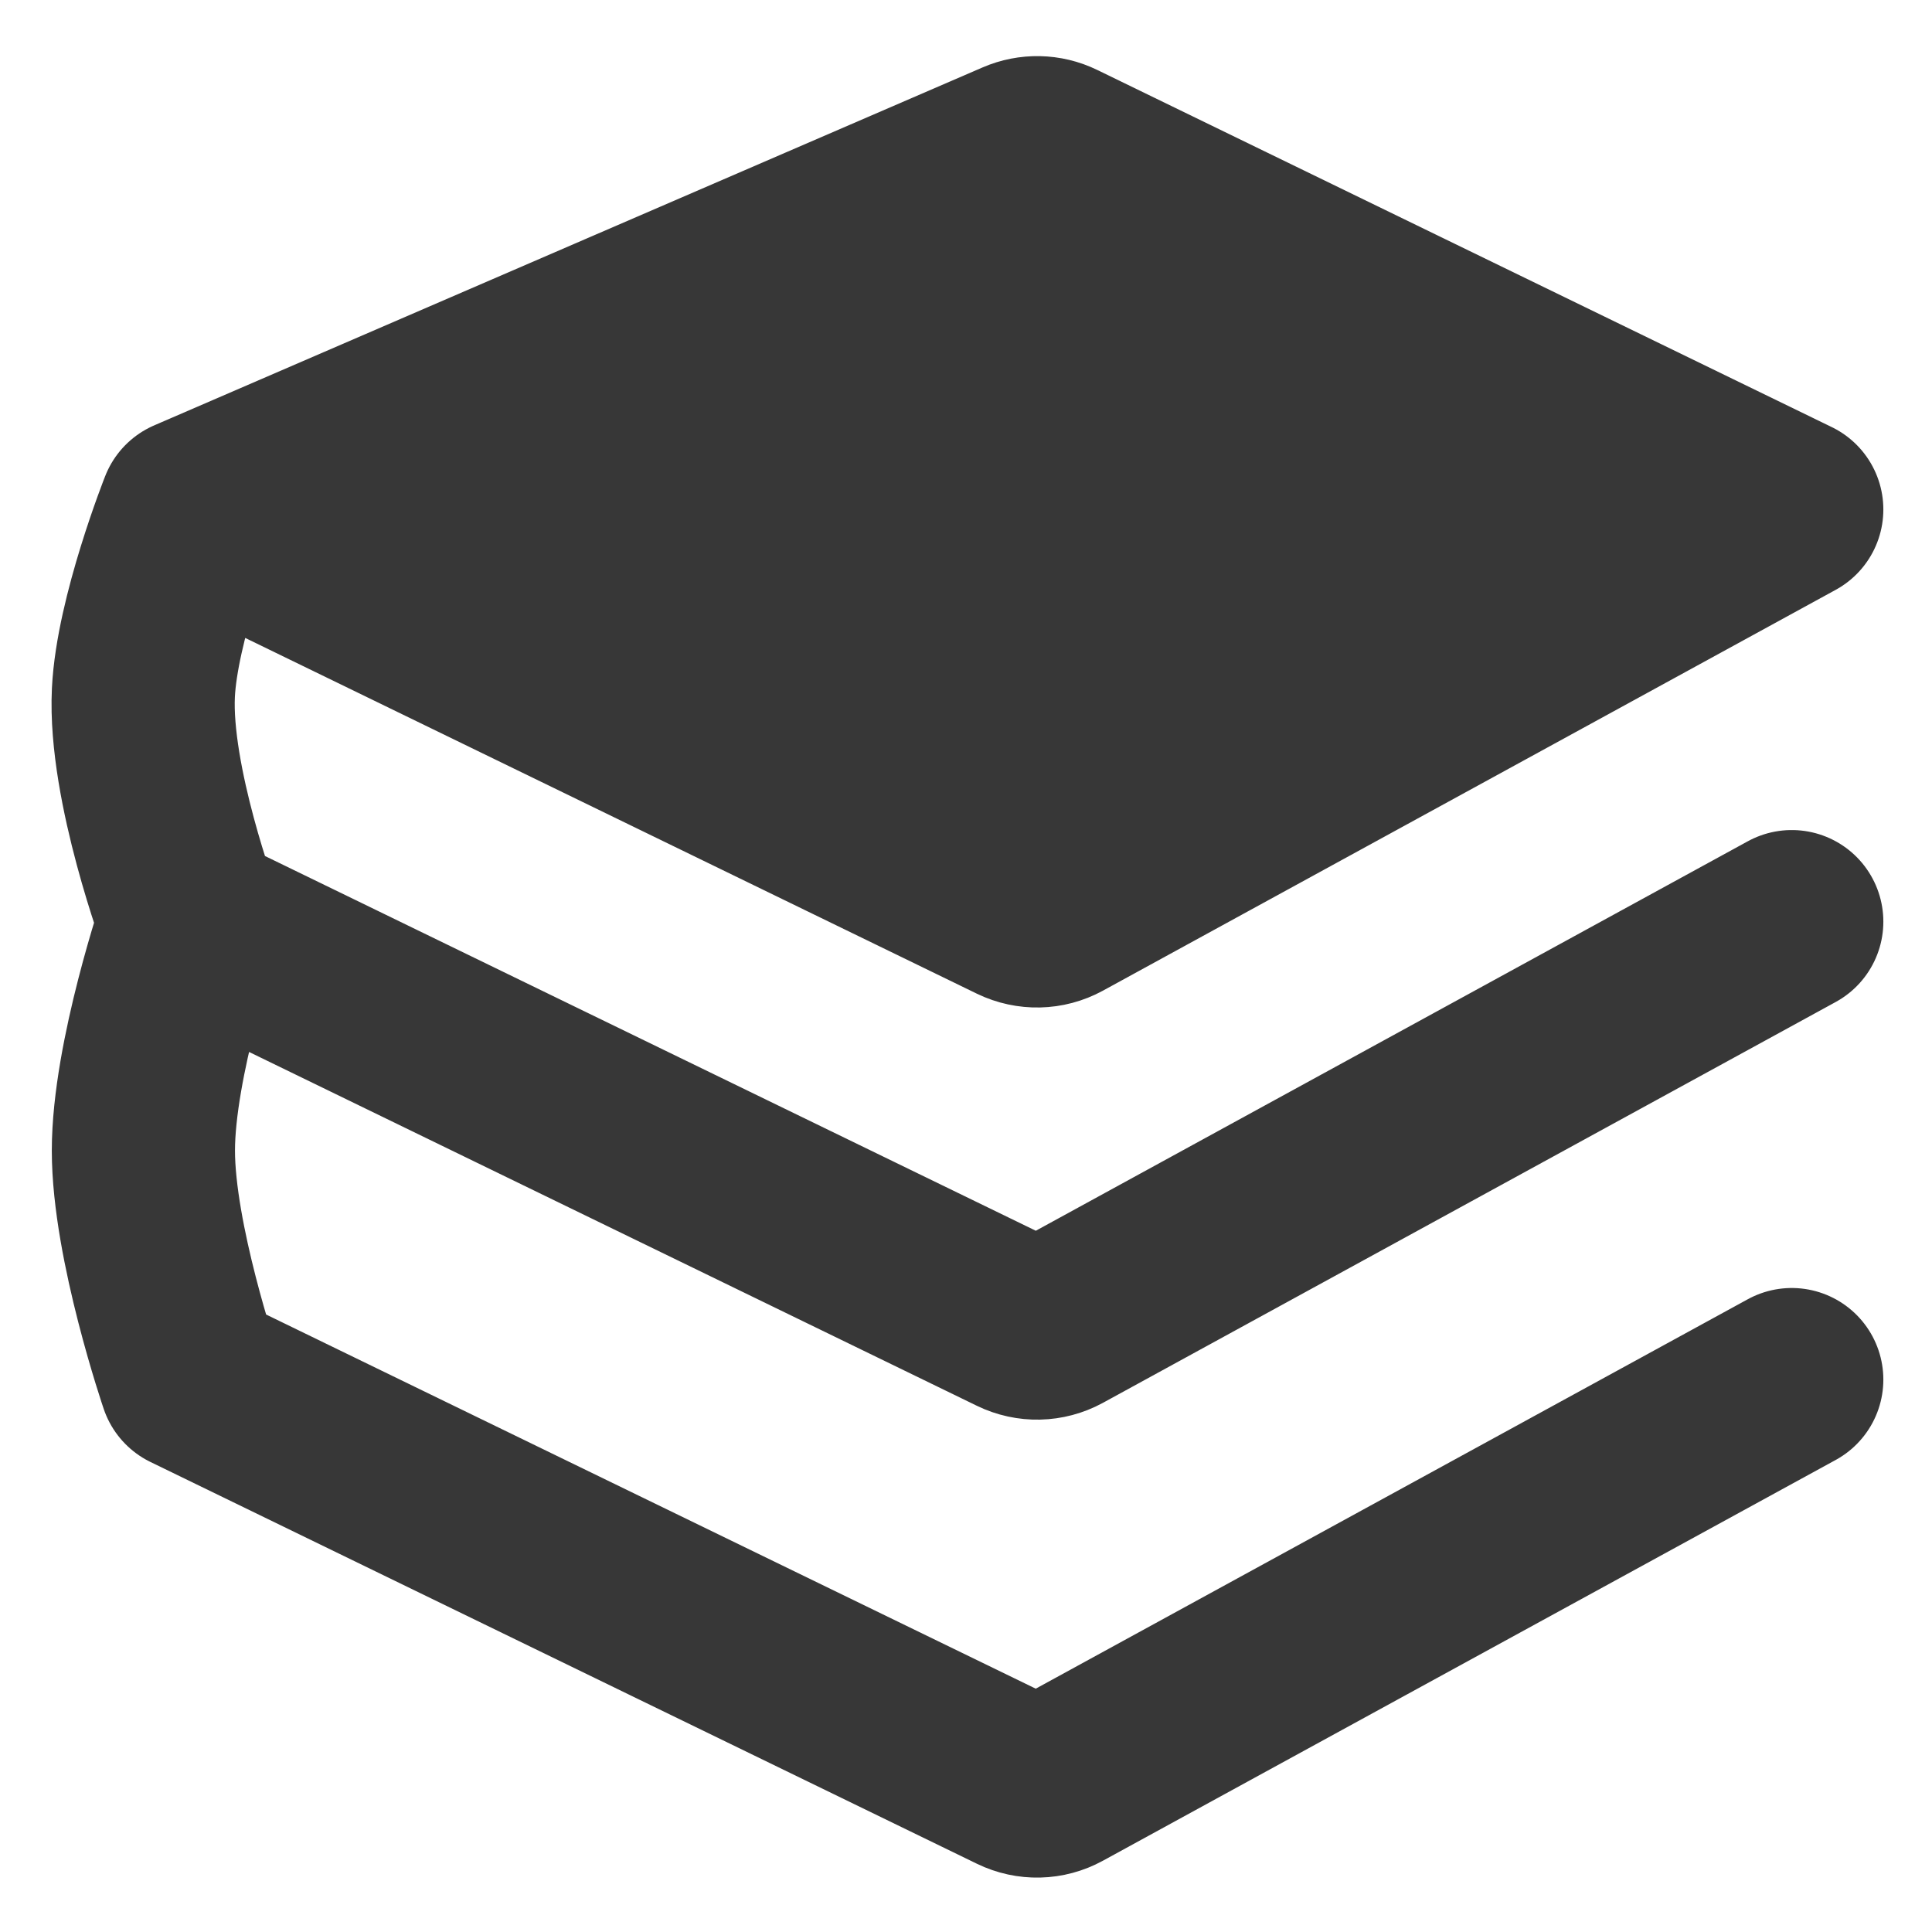
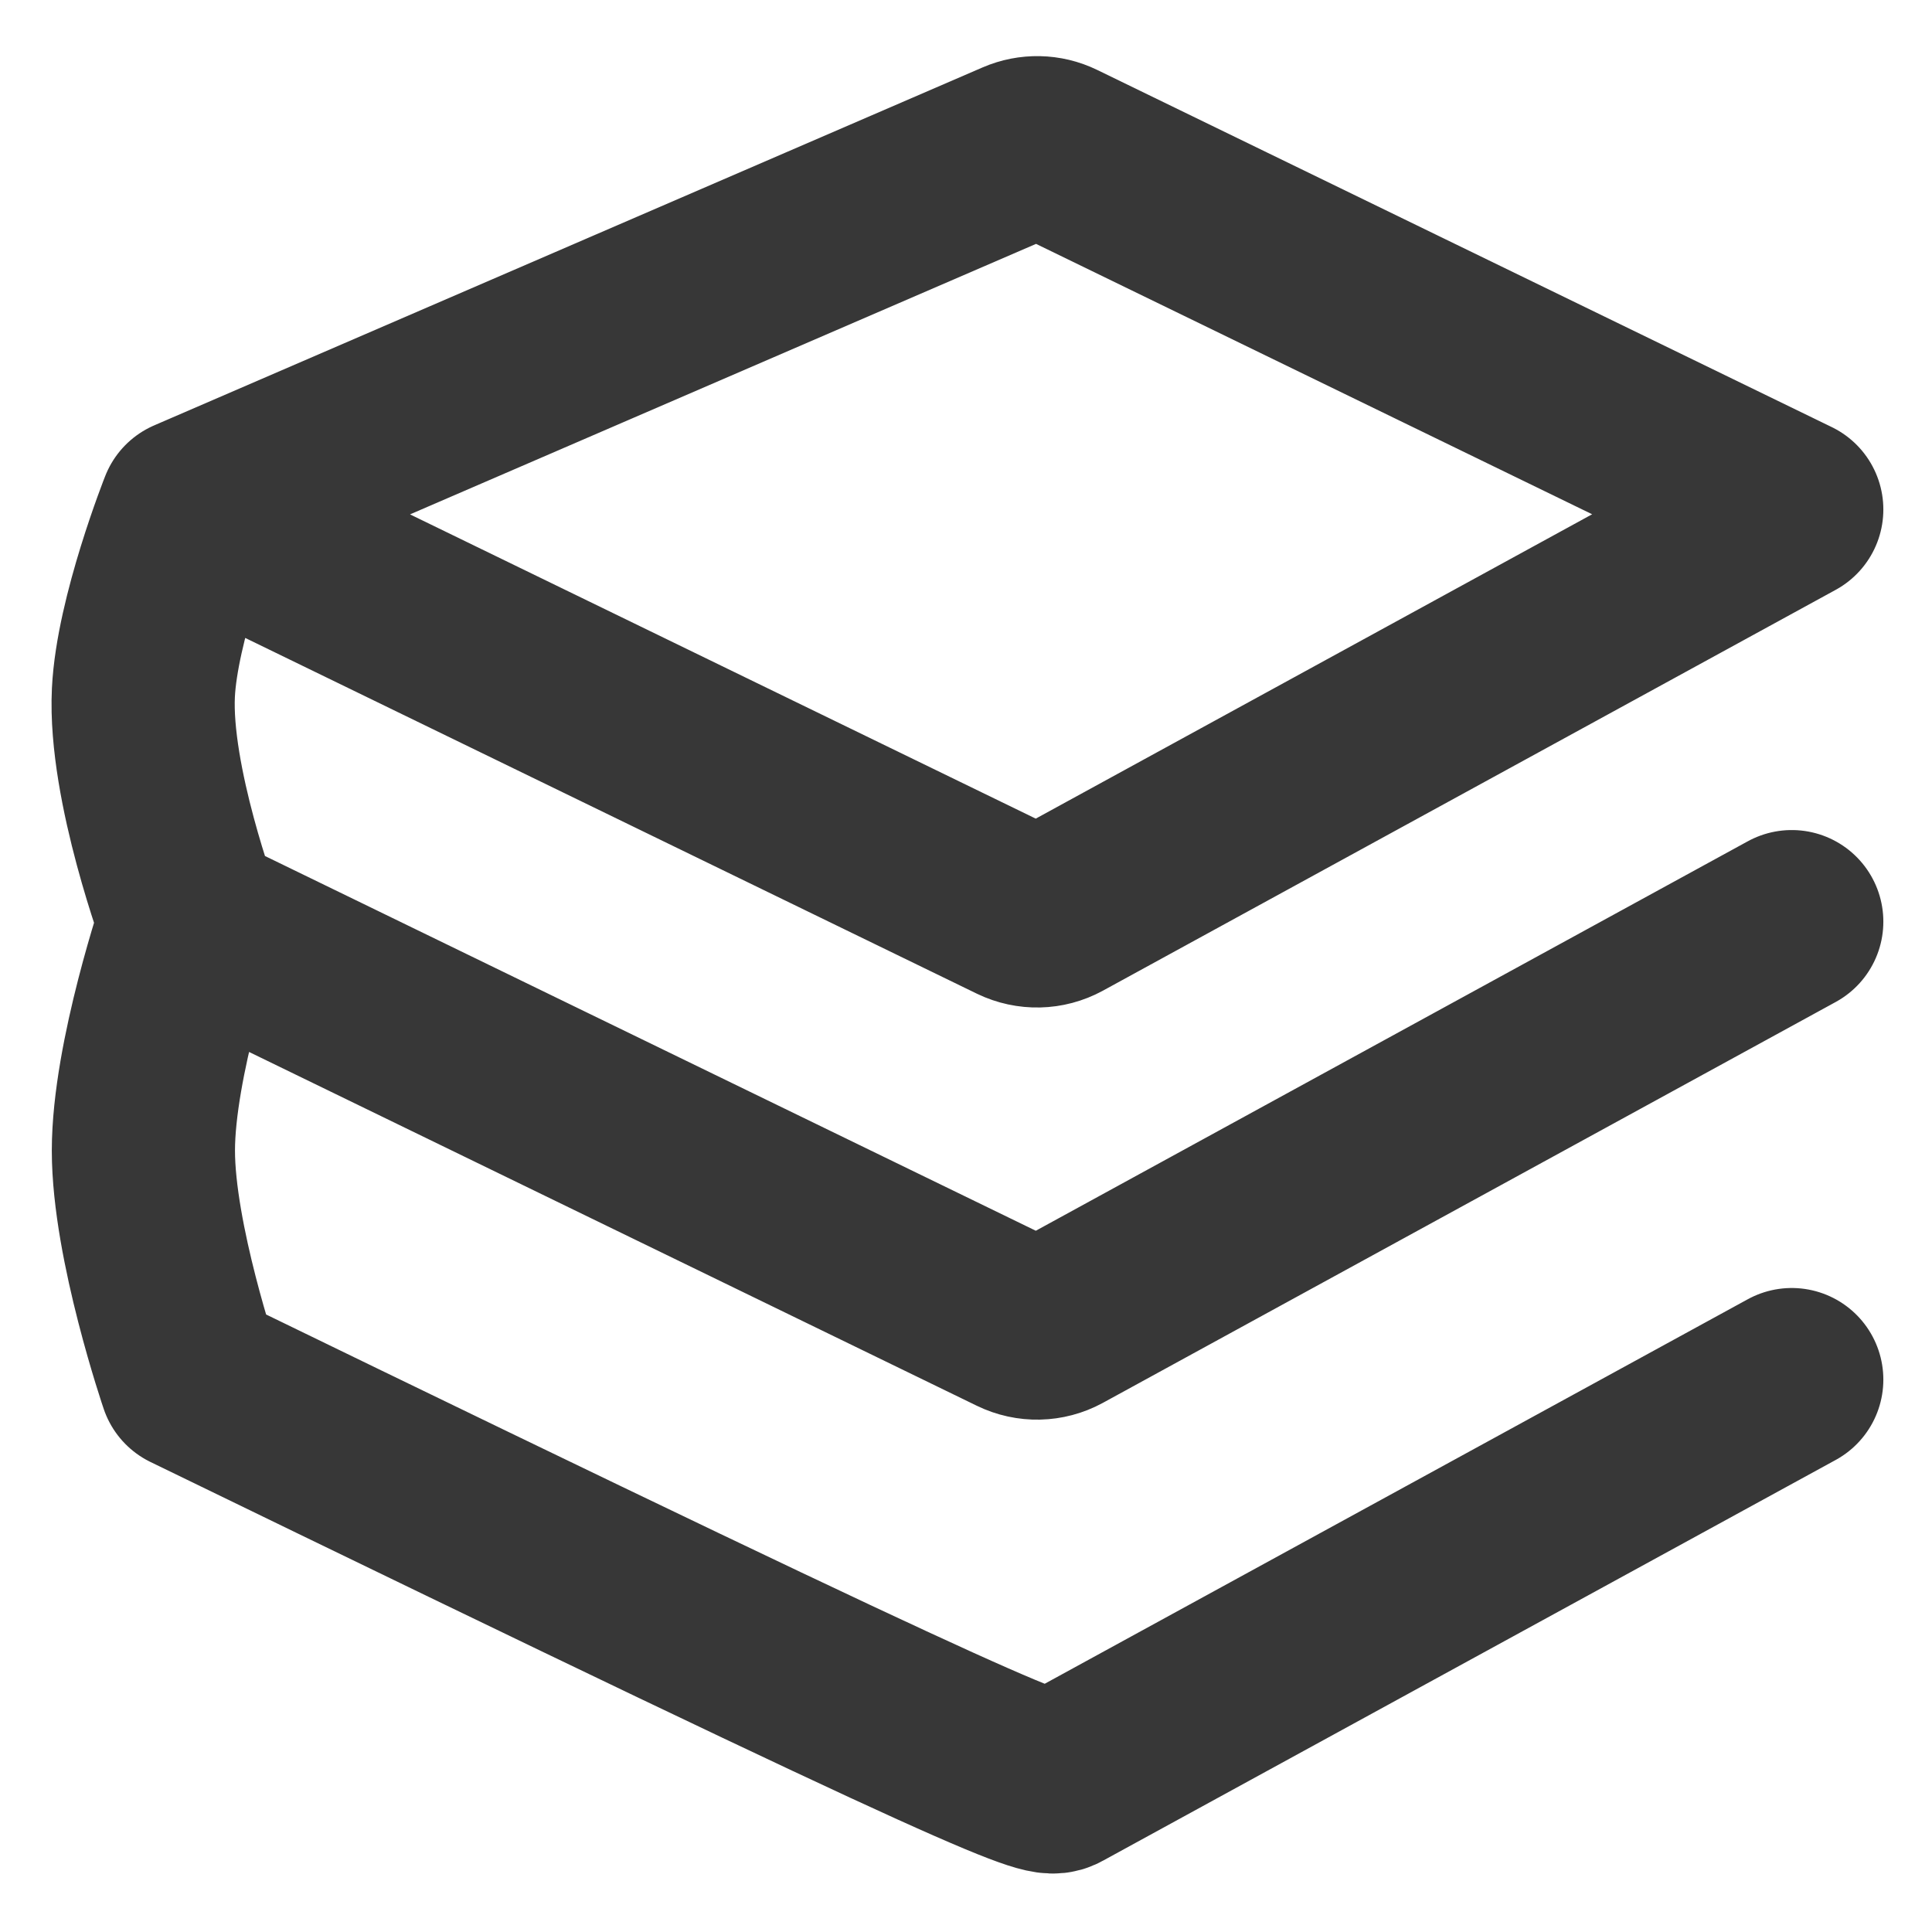
<svg xmlns="http://www.w3.org/2000/svg" width="27" height="27" viewBox="0 0 27 27" fill="none">
-   <path d="M25.04 7.12L14.773 2.128C14.606 2.047 14.411 2.043 14.24 2.117L2.662 7.12L14.212 12.736C14.399 12.826 14.617 12.821 14.799 12.722L25.04 7.12Z" fill="#373737" />
-   <path d="M2.662 7.12L14.212 12.736C14.399 12.826 14.617 12.821 14.799 12.722L25.04 7.12L14.773 2.128C14.606 2.047 14.411 2.043 14.24 2.117L2.662 7.12ZM2.662 7.12C2.662 7.12 2.054 8.651 2.004 9.68C1.942 10.953 2.662 12.88 2.662 12.88M25.04 12.88L14.799 18.482C14.617 18.581 14.399 18.586 14.212 18.495L2.662 12.88M2.662 12.88C2.662 12.88 2.004 14.806 2.004 16.08C2.004 17.354 2.662 19.28 2.662 19.28L14.212 24.895C14.399 24.986 14.617 24.981 14.799 24.881L25.04 19.28" stroke="#373737" stroke-width="2.56" stroke-linecap="round" stroke-linejoin="round" />
+   <path d="M2.662 7.12L14.212 12.736C14.399 12.826 14.617 12.821 14.799 12.722L25.04 7.12L14.773 2.128C14.606 2.047 14.411 2.043 14.24 2.117L2.662 7.12ZM2.662 7.12C2.662 7.12 2.054 8.651 2.004 9.68C1.942 10.953 2.662 12.88 2.662 12.88M25.04 12.88L14.799 18.482C14.617 18.581 14.399 18.586 14.212 18.495L2.662 12.88M2.662 12.88C2.662 12.88 2.004 14.806 2.004 16.08C2.004 17.354 2.662 19.28 2.662 19.28C14.399 24.986 14.617 24.981 14.799 24.881L25.04 19.28" stroke="#373737" stroke-width="2.56" stroke-linecap="round" stroke-linejoin="round" />
</svg>